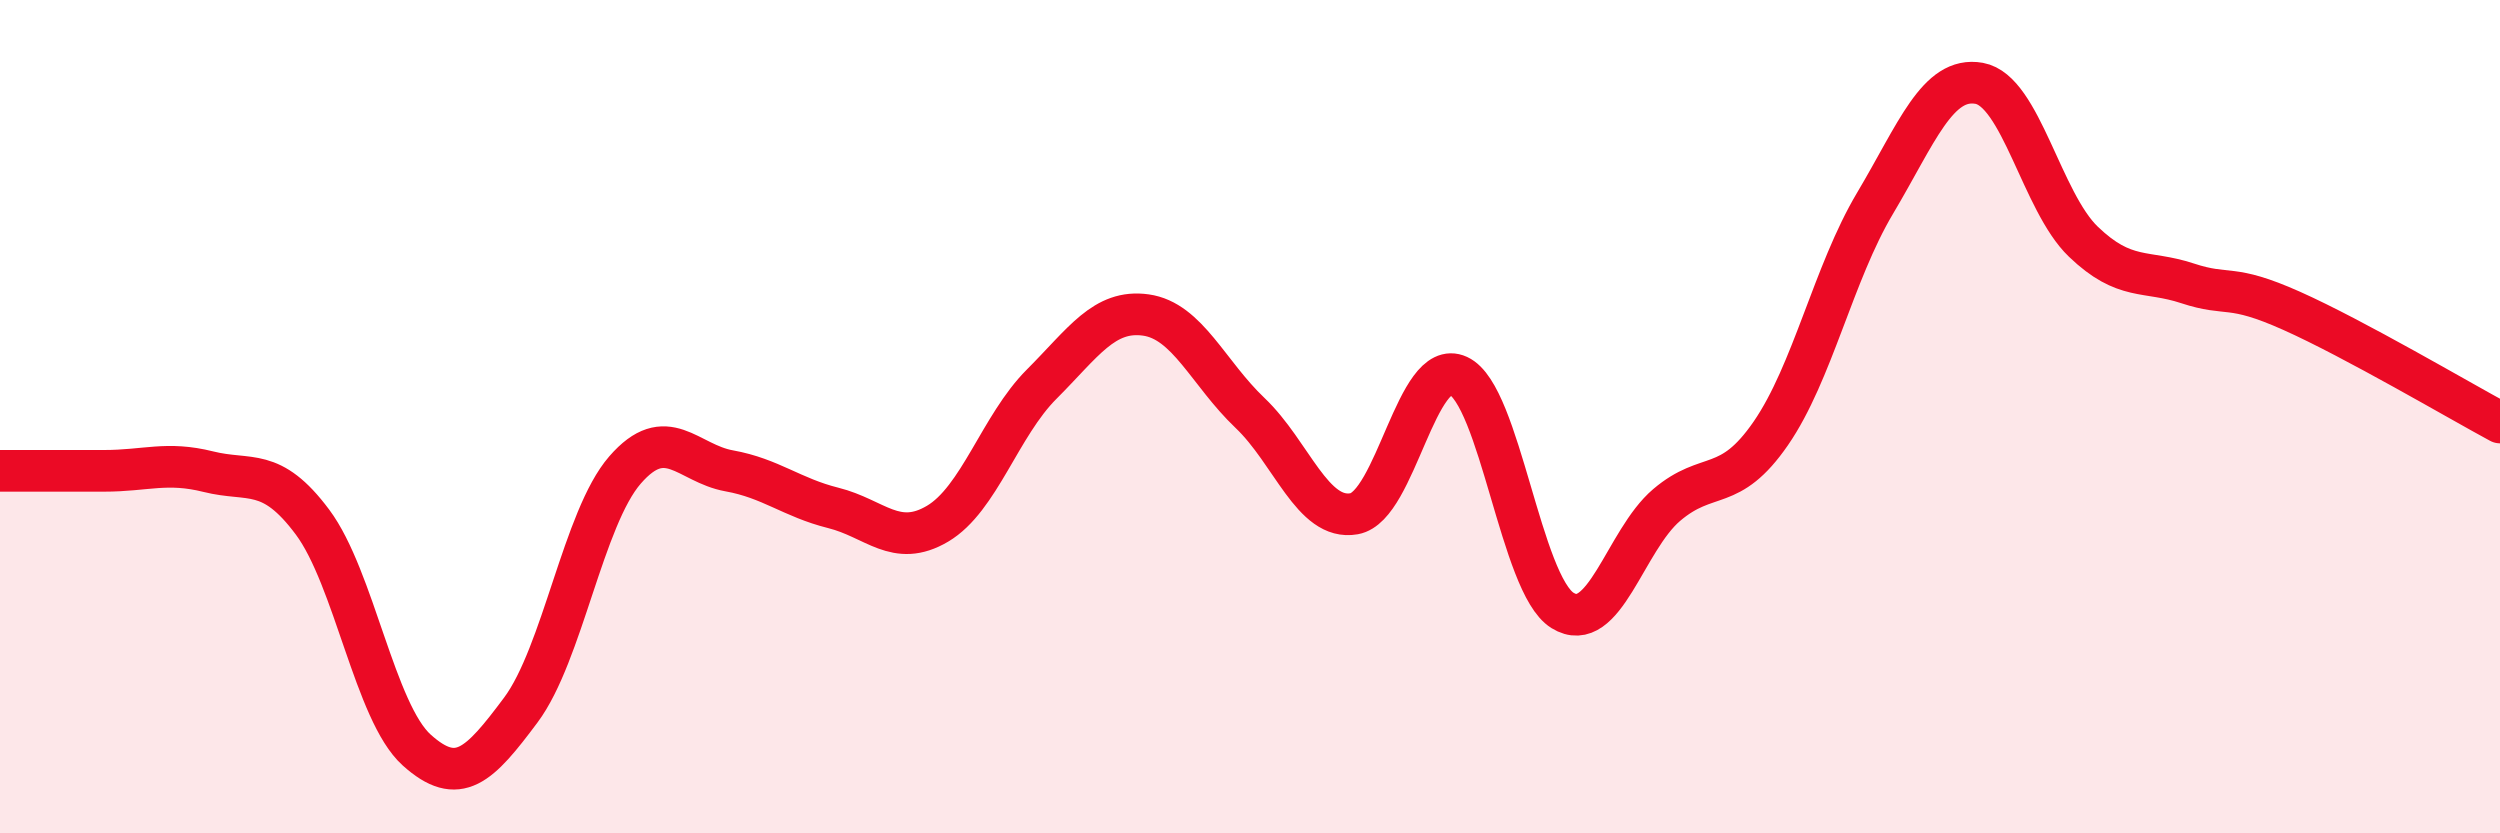
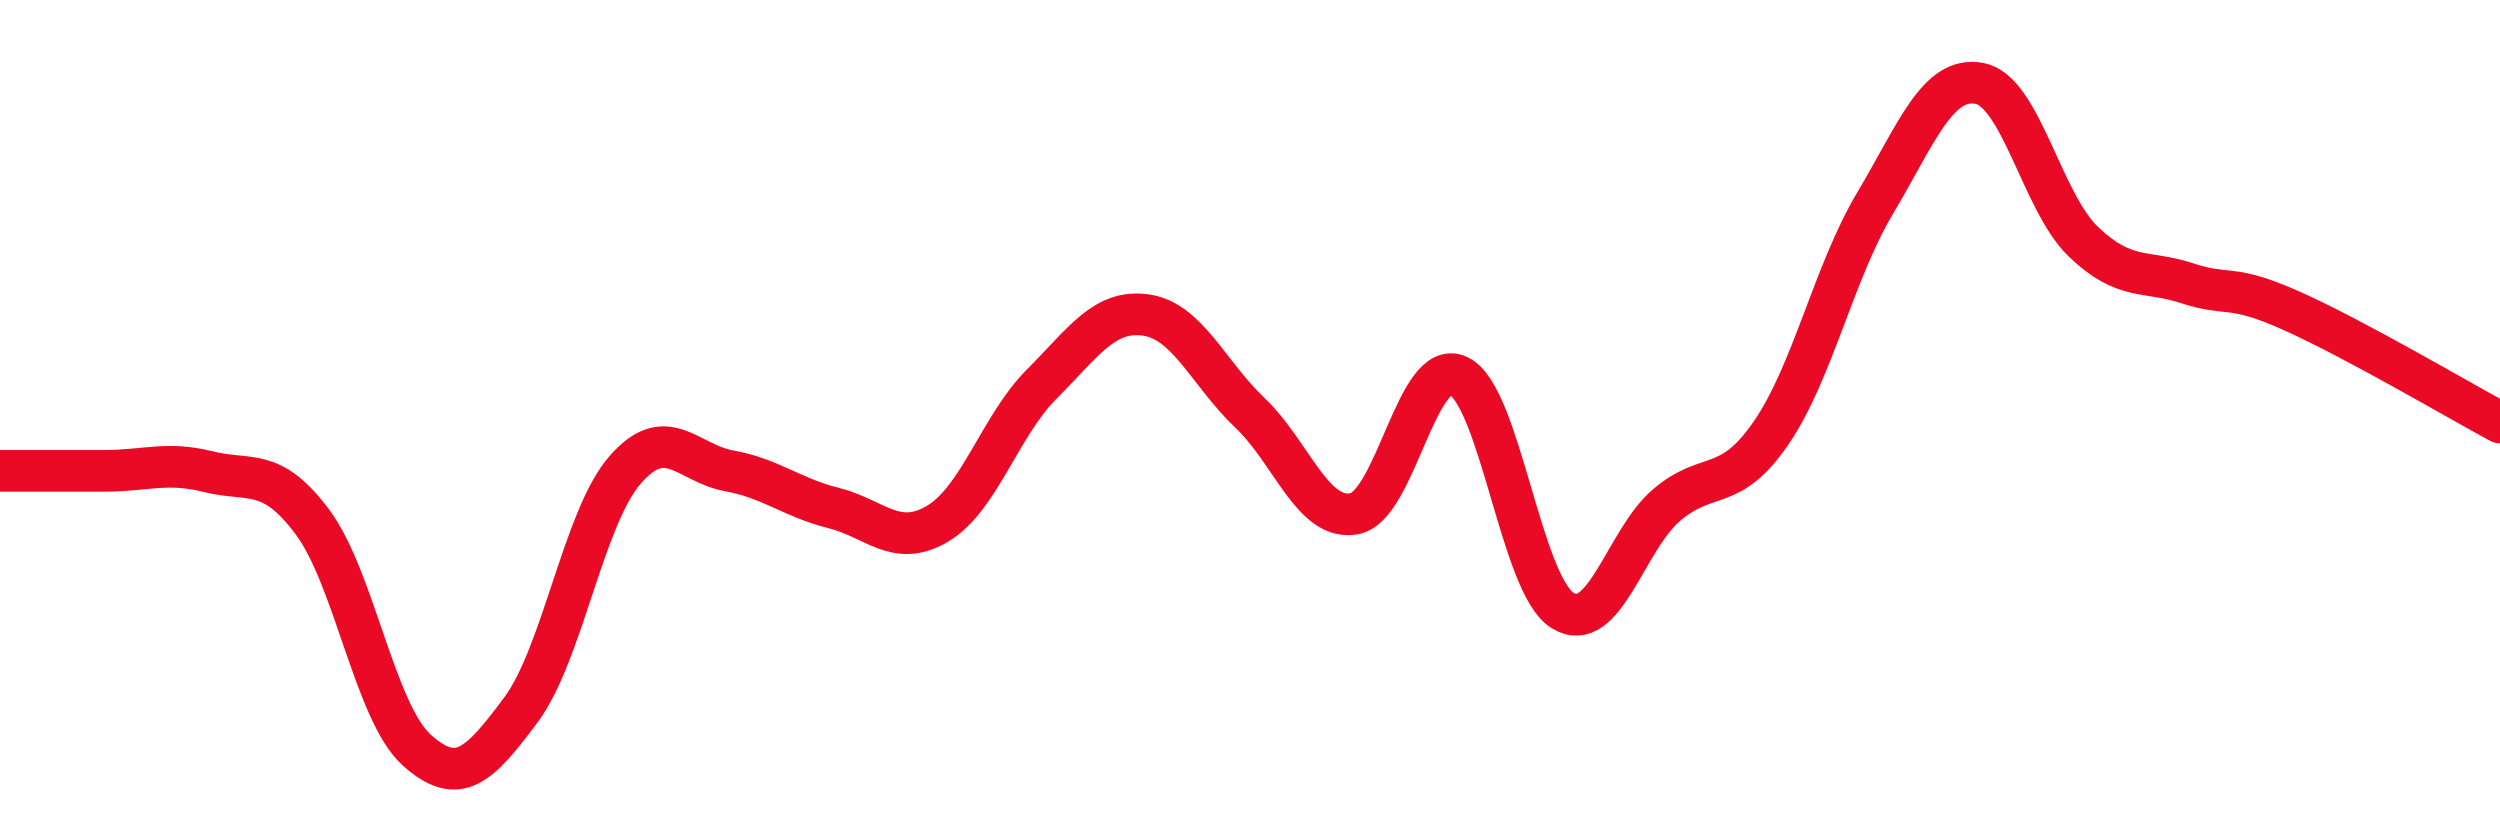
<svg xmlns="http://www.w3.org/2000/svg" width="60" height="20" viewBox="0 0 60 20">
-   <path d="M 0,11.3 C 0.5,11.3 1.5,11.3 2.5,11.3 C 3.5,11.3 4,11.07 5,11.32 C 6,11.57 6.5,11.19 7.5,12.53 C 8.5,13.87 9,17.1 10,18 C 11,18.9 11.5,18.38 12.5,17.04 C 13.5,15.7 14,12.43 15,11.28 C 16,10.13 16.5,11.12 17.5,11.3 C 18.5,11.48 19,11.94 20,12.19 C 21,12.44 21.5,13.16 22.5,12.57 C 23.5,11.98 24,10.22 25,9.22 C 26,8.22 26.5,7.42 27.5,7.56 C 28.5,7.7 29,8.96 30,9.91 C 31,10.86 31.5,12.51 32.5,12.33 C 33.5,12.15 34,8.56 35,9.02 C 36,9.48 36.5,14.03 37.5,14.65 C 38.5,15.27 39,12.97 40,12.12 C 41,11.27 41.5,11.85 42.5,10.4 C 43.5,8.95 44,6.56 45,4.88 C 46,3.2 46.5,1.82 47.5,2 C 48.5,2.18 49,4.84 50,5.8 C 51,6.76 51.5,6.47 52.5,6.8 C 53.5,7.13 53.5,6.79 55,7.46 C 56.5,8.13 59,9.6 60,10.14L60 20L0 20Z" fill="#EB0A25" opacity="0.1" stroke-linecap="round" stroke-linejoin="round" />
  <path d="M 0,11.3 C 0.5,11.3 1.5,11.3 2.5,11.3 C 3.5,11.3 4,11.07 5,11.32 C 6,11.57 6.5,11.19 7.5,12.53 C 8.5,13.87 9,17.1 10,18 C 11,18.9 11.5,18.38 12.5,17.04 C 13.5,15.7 14,12.43 15,11.28 C 16,10.13 16.5,11.12 17.5,11.3 C 18.5,11.48 19,11.94 20,12.19 C 21,12.44 21.5,13.16 22.5,12.57 C 23.5,11.98 24,10.22 25,9.22 C 26,8.22 26.5,7.42 27.5,7.56 C 28.5,7.7 29,8.96 30,9.91 C 31,10.86 31.5,12.51 32.5,12.33 C 33.5,12.15 34,8.56 35,9.02 C 36,9.48 36.5,14.03 37.5,14.65 C 38.5,15.27 39,12.97 40,12.12 C 41,11.27 41.5,11.85 42.5,10.4 C 43.5,8.95 44,6.56 45,4.88 C 46,3.2 46.5,1.82 47.5,2 C 48.5,2.18 49,4.84 50,5.8 C 51,6.76 51.5,6.47 52.5,6.8 C 53.5,7.13 53.5,6.79 55,7.46 C 56.5,8.13 59,9.6 60,10.14" stroke="#EB0A25" stroke-width="1" fill="none" stroke-linecap="round" stroke-linejoin="round" />
</svg>